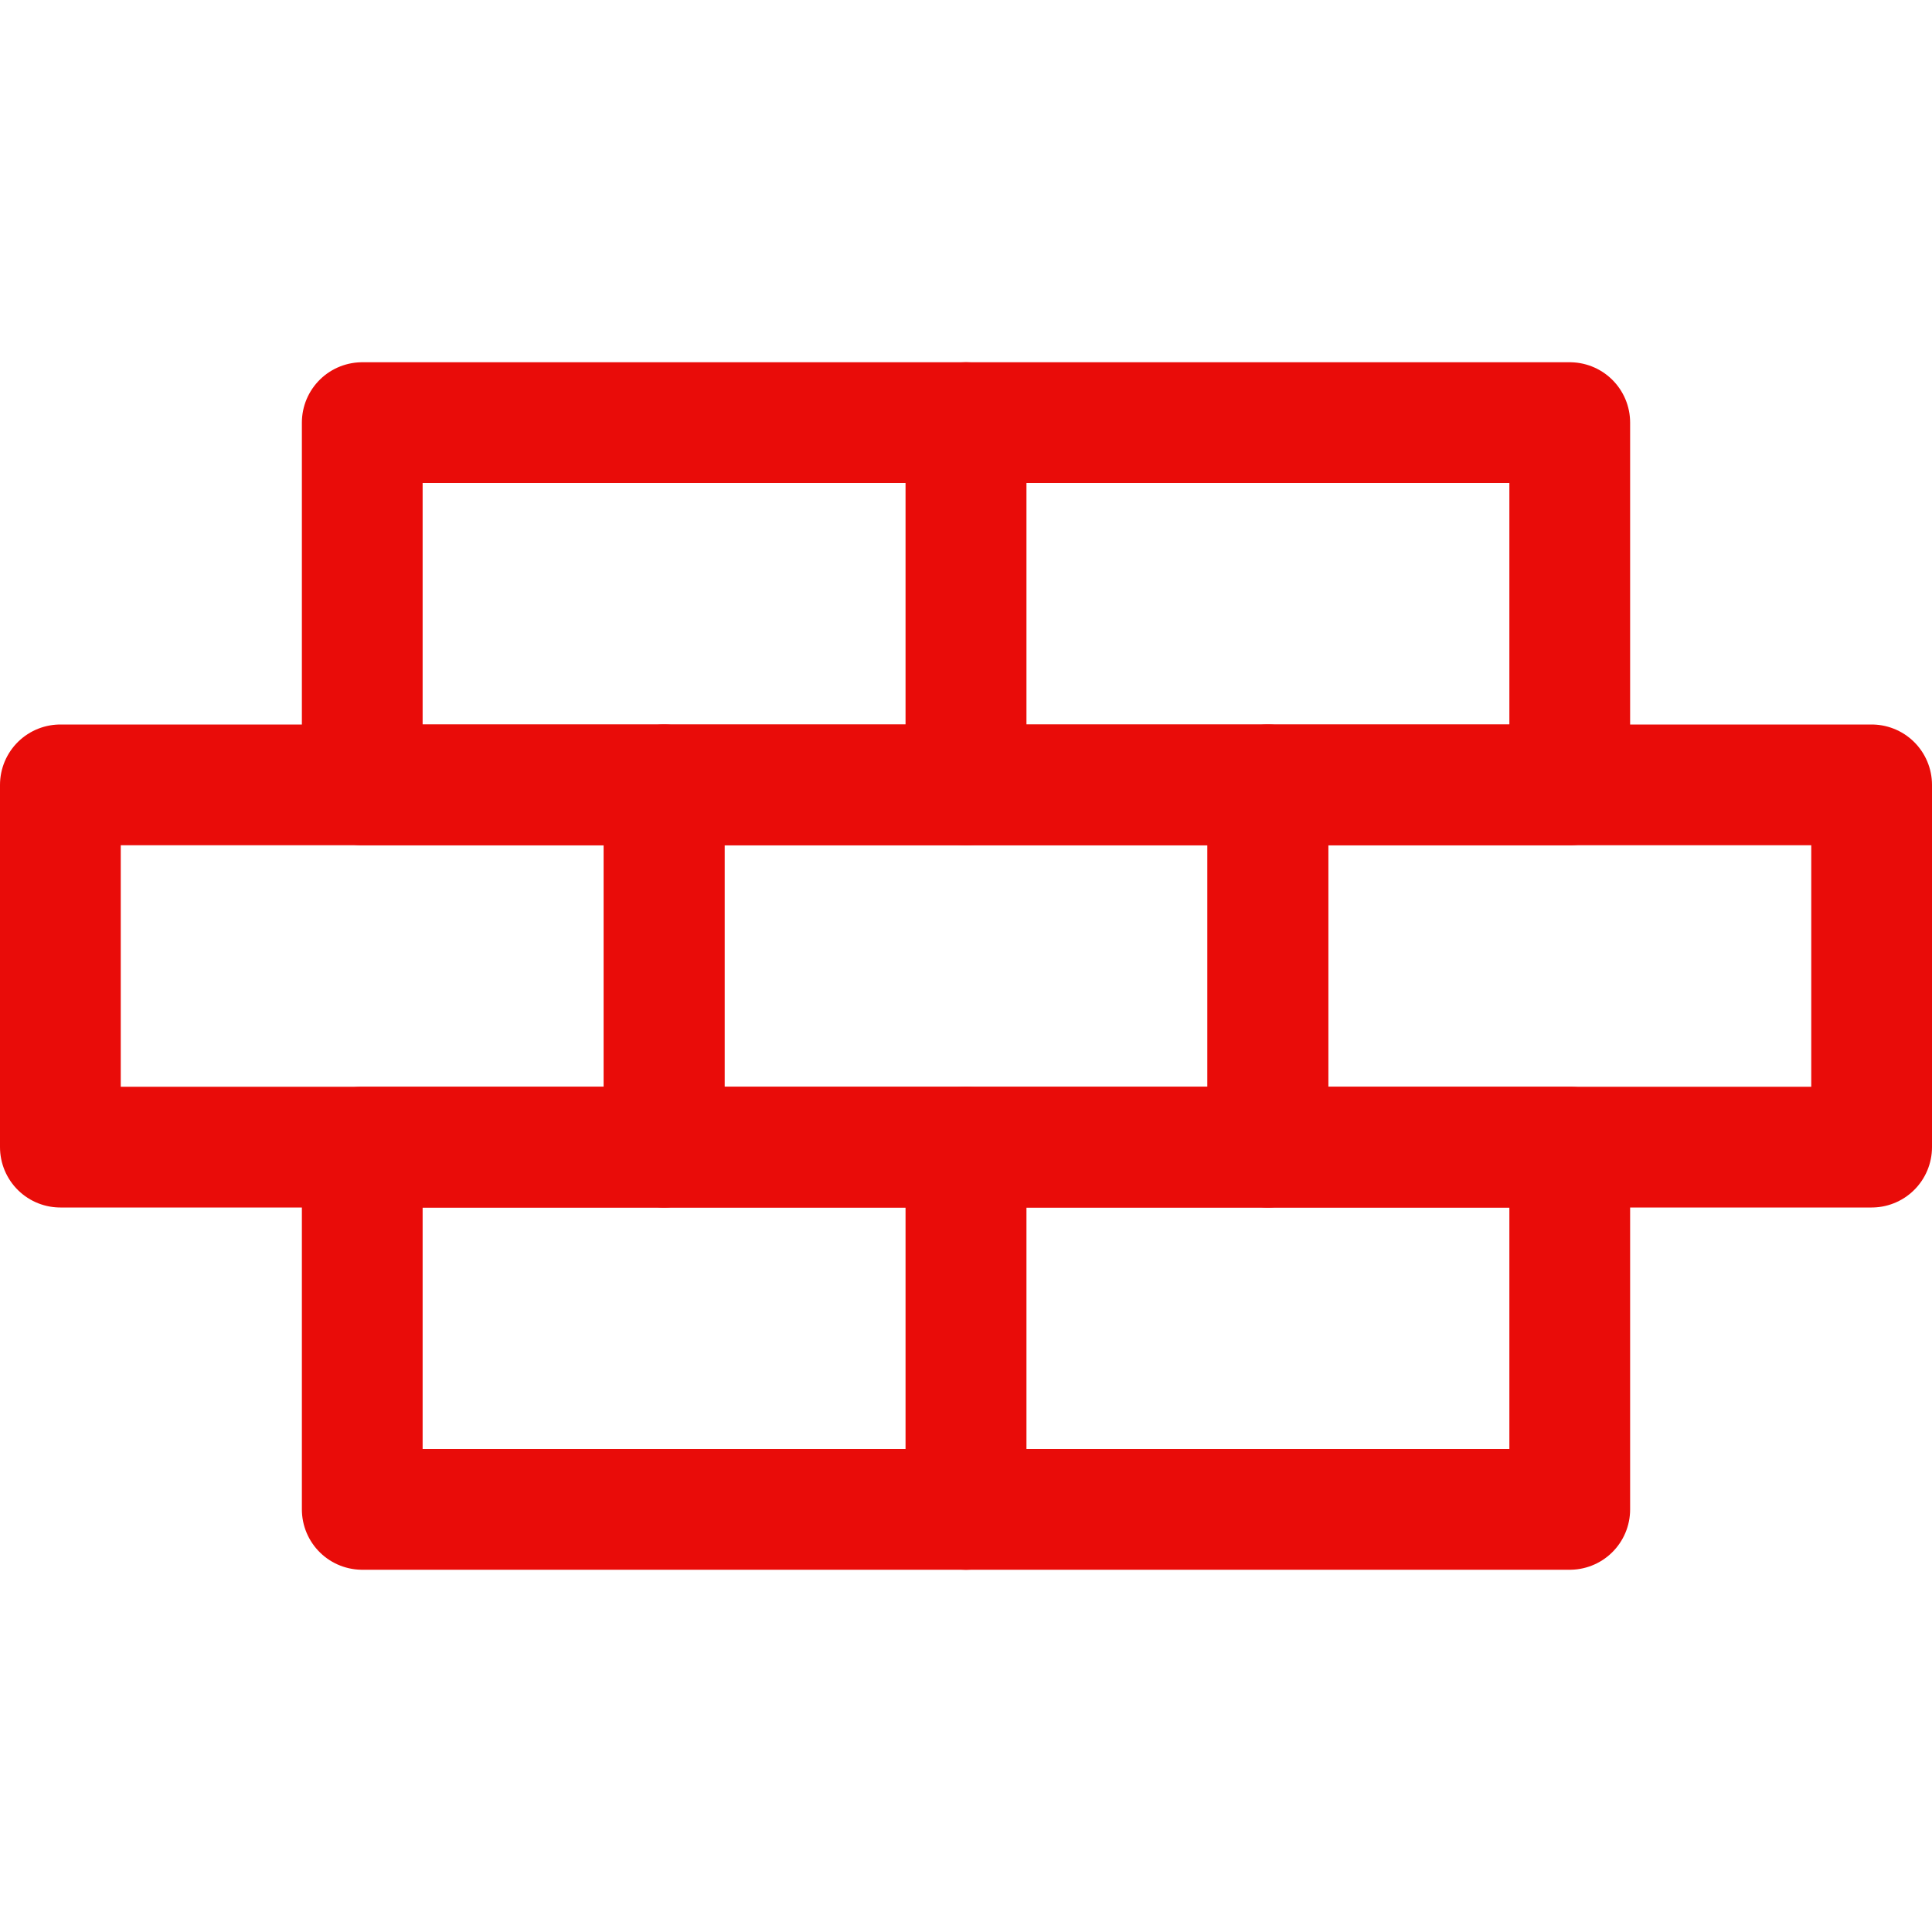
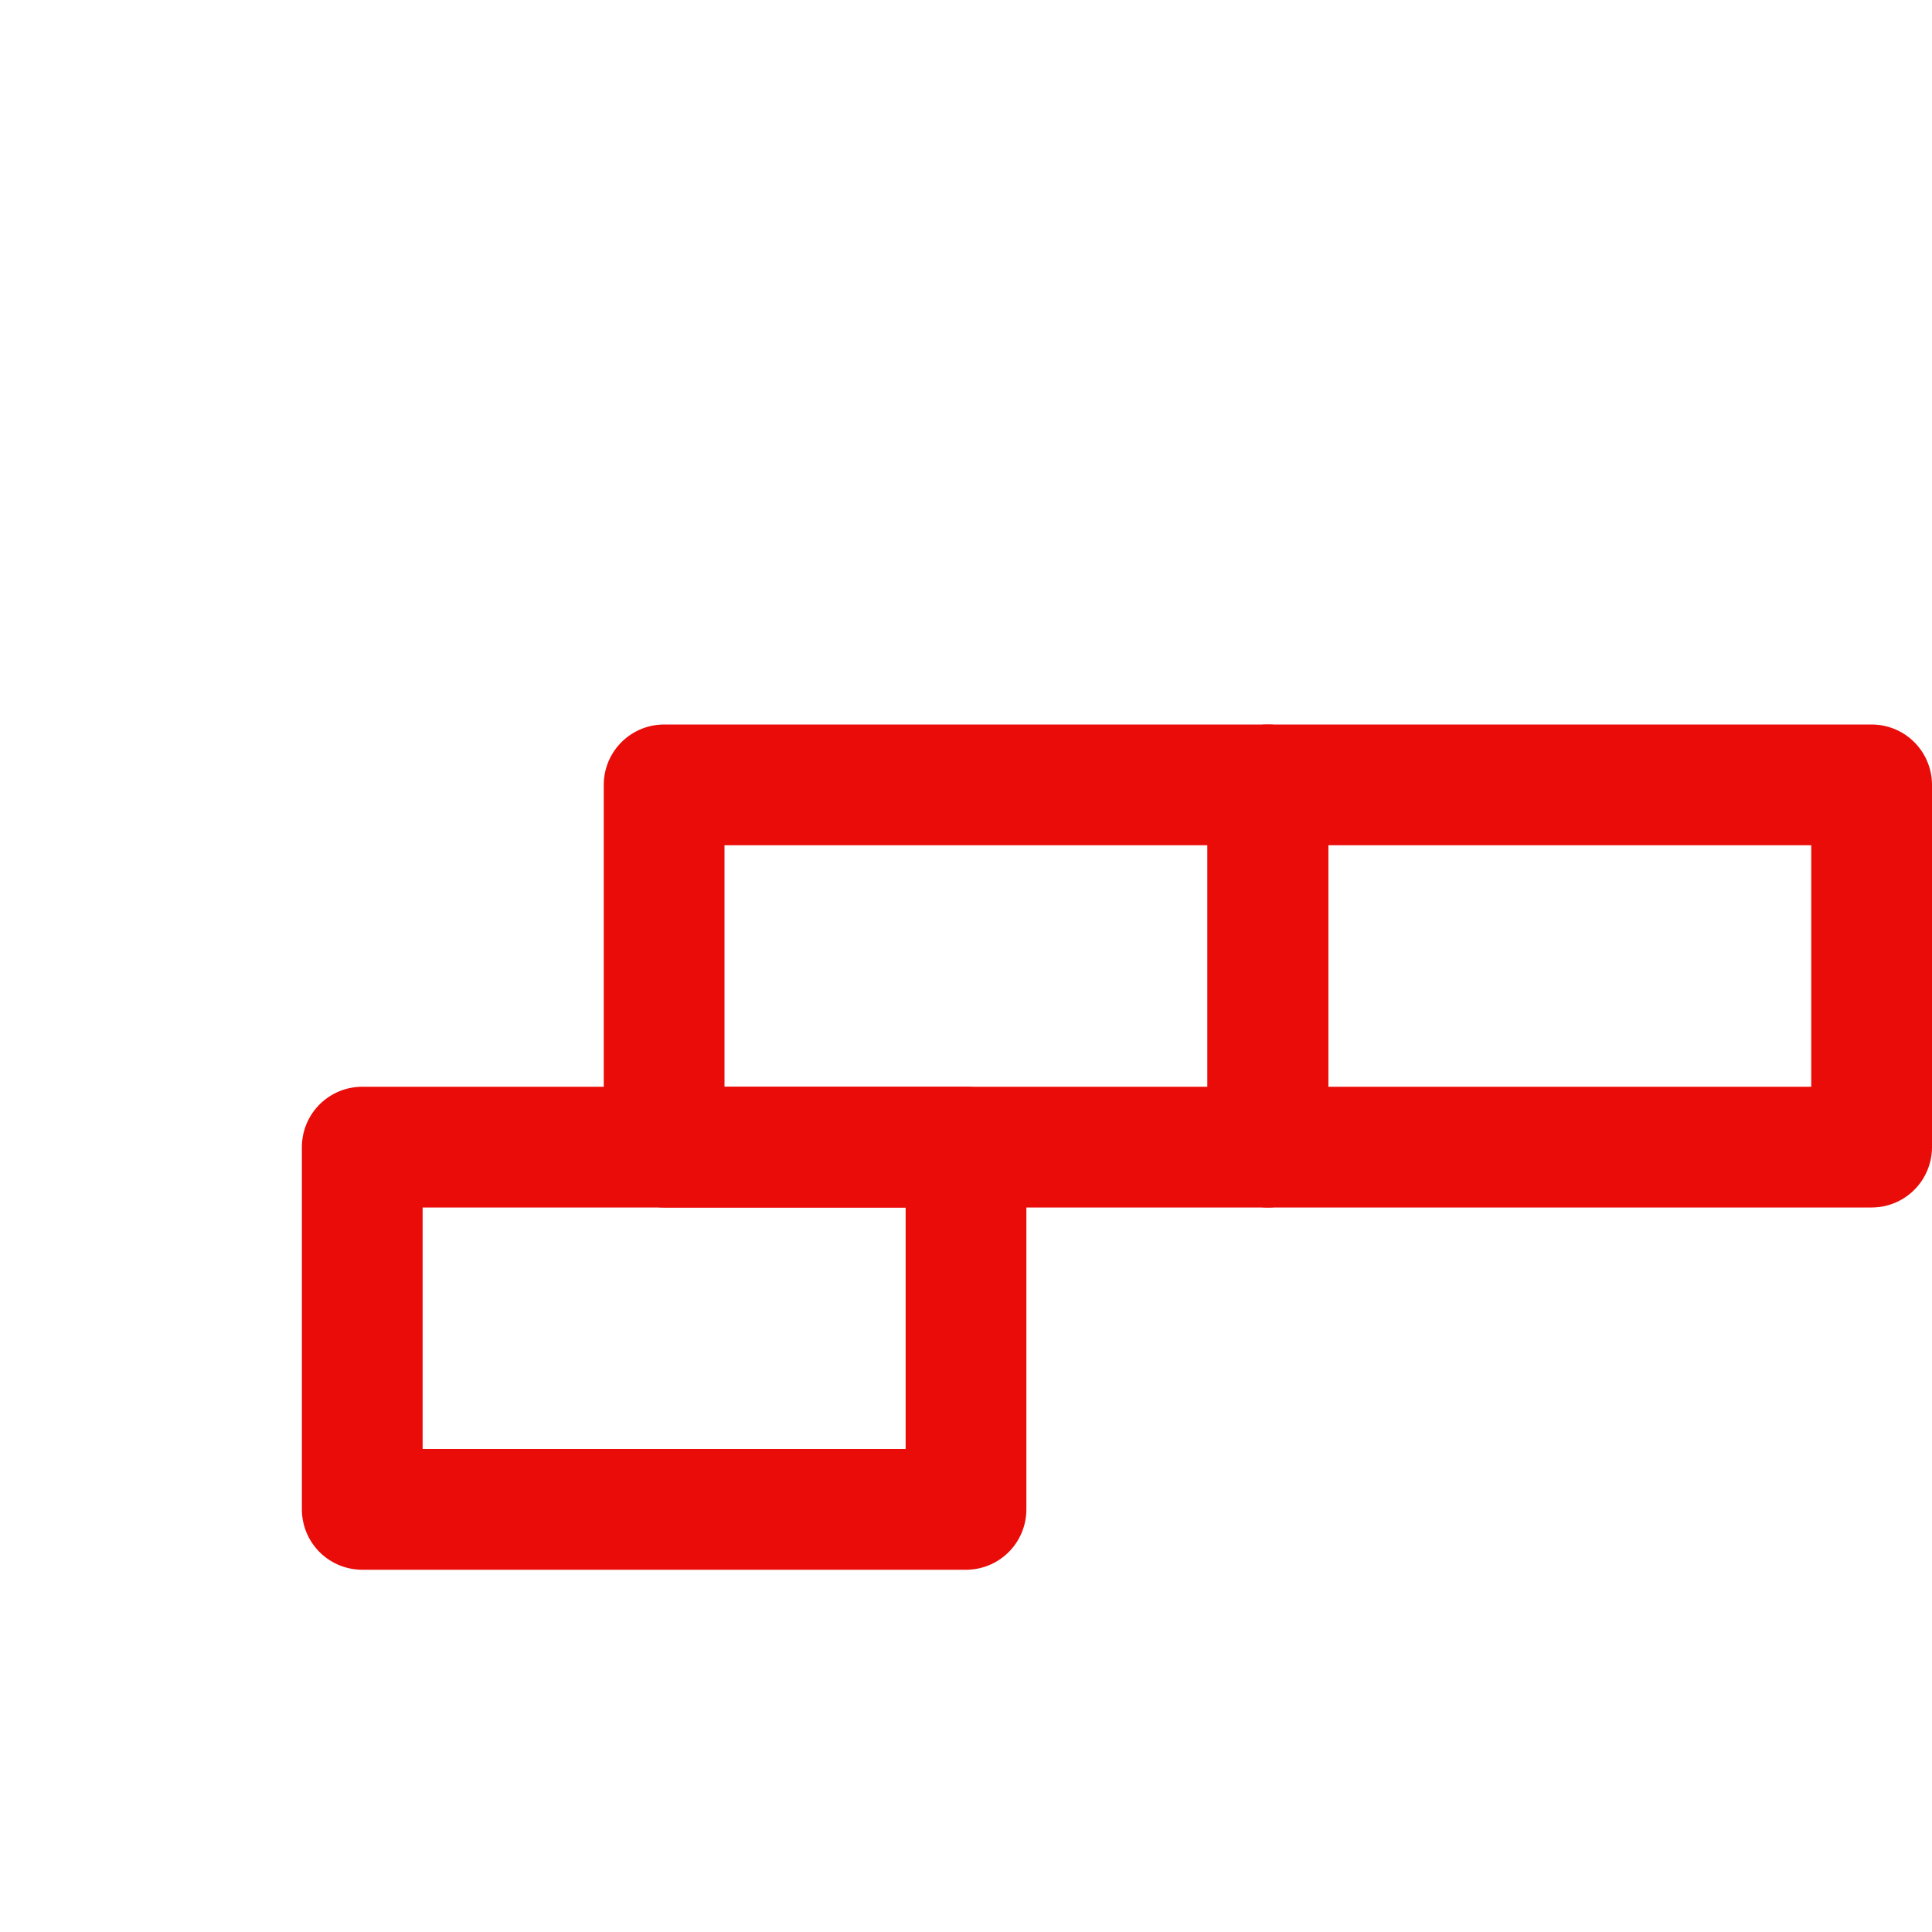
<svg xmlns="http://www.w3.org/2000/svg" version="1.1" id="Icons" viewBox="0 0 32 32" xml:space="preserve" width="800px" height="800px" fill="#e90c09">
  <g id="SVGRepo_bgCarrier" stroke-width="0" />
  <g id="SVGRepo_tracerCarrier" stroke-linecap="round" stroke-linejoin="round" />
  <g id="SVGRepo_iconCarrier">
    <style type="text/css"> .st0{fill:none;stroke:#e90c09;stroke-width:2;stroke-linecap:round;stroke-linejoin:round;stroke-miterlimit:10;} .st1{fill:none;stroke:#e90c09;stroke-width:2;stroke-linejoin:round;stroke-miterlimit:10;} .st2{fill:none;stroke:#e90c09;stroke-width:2;stroke-linecap:round;stroke-miterlimit:10;} </style>
    <rect x="11" y="13" class="st0" width="10" height="6" />
    <rect x="21" y="13" class="st0" width="10" height="6" />
-     <rect x="1" y="13" class="st0" width="10" height="6" />
-     <rect x="16" y="19" class="st0" width="10" height="6" />
    <rect x="6" y="19" class="st0" width="10" height="6" />
-     <rect x="16" y="7" class="st0" width="10" height="6" />
-     <rect x="6" y="7" class="st0" width="10" height="6" />
  </g>
</svg>